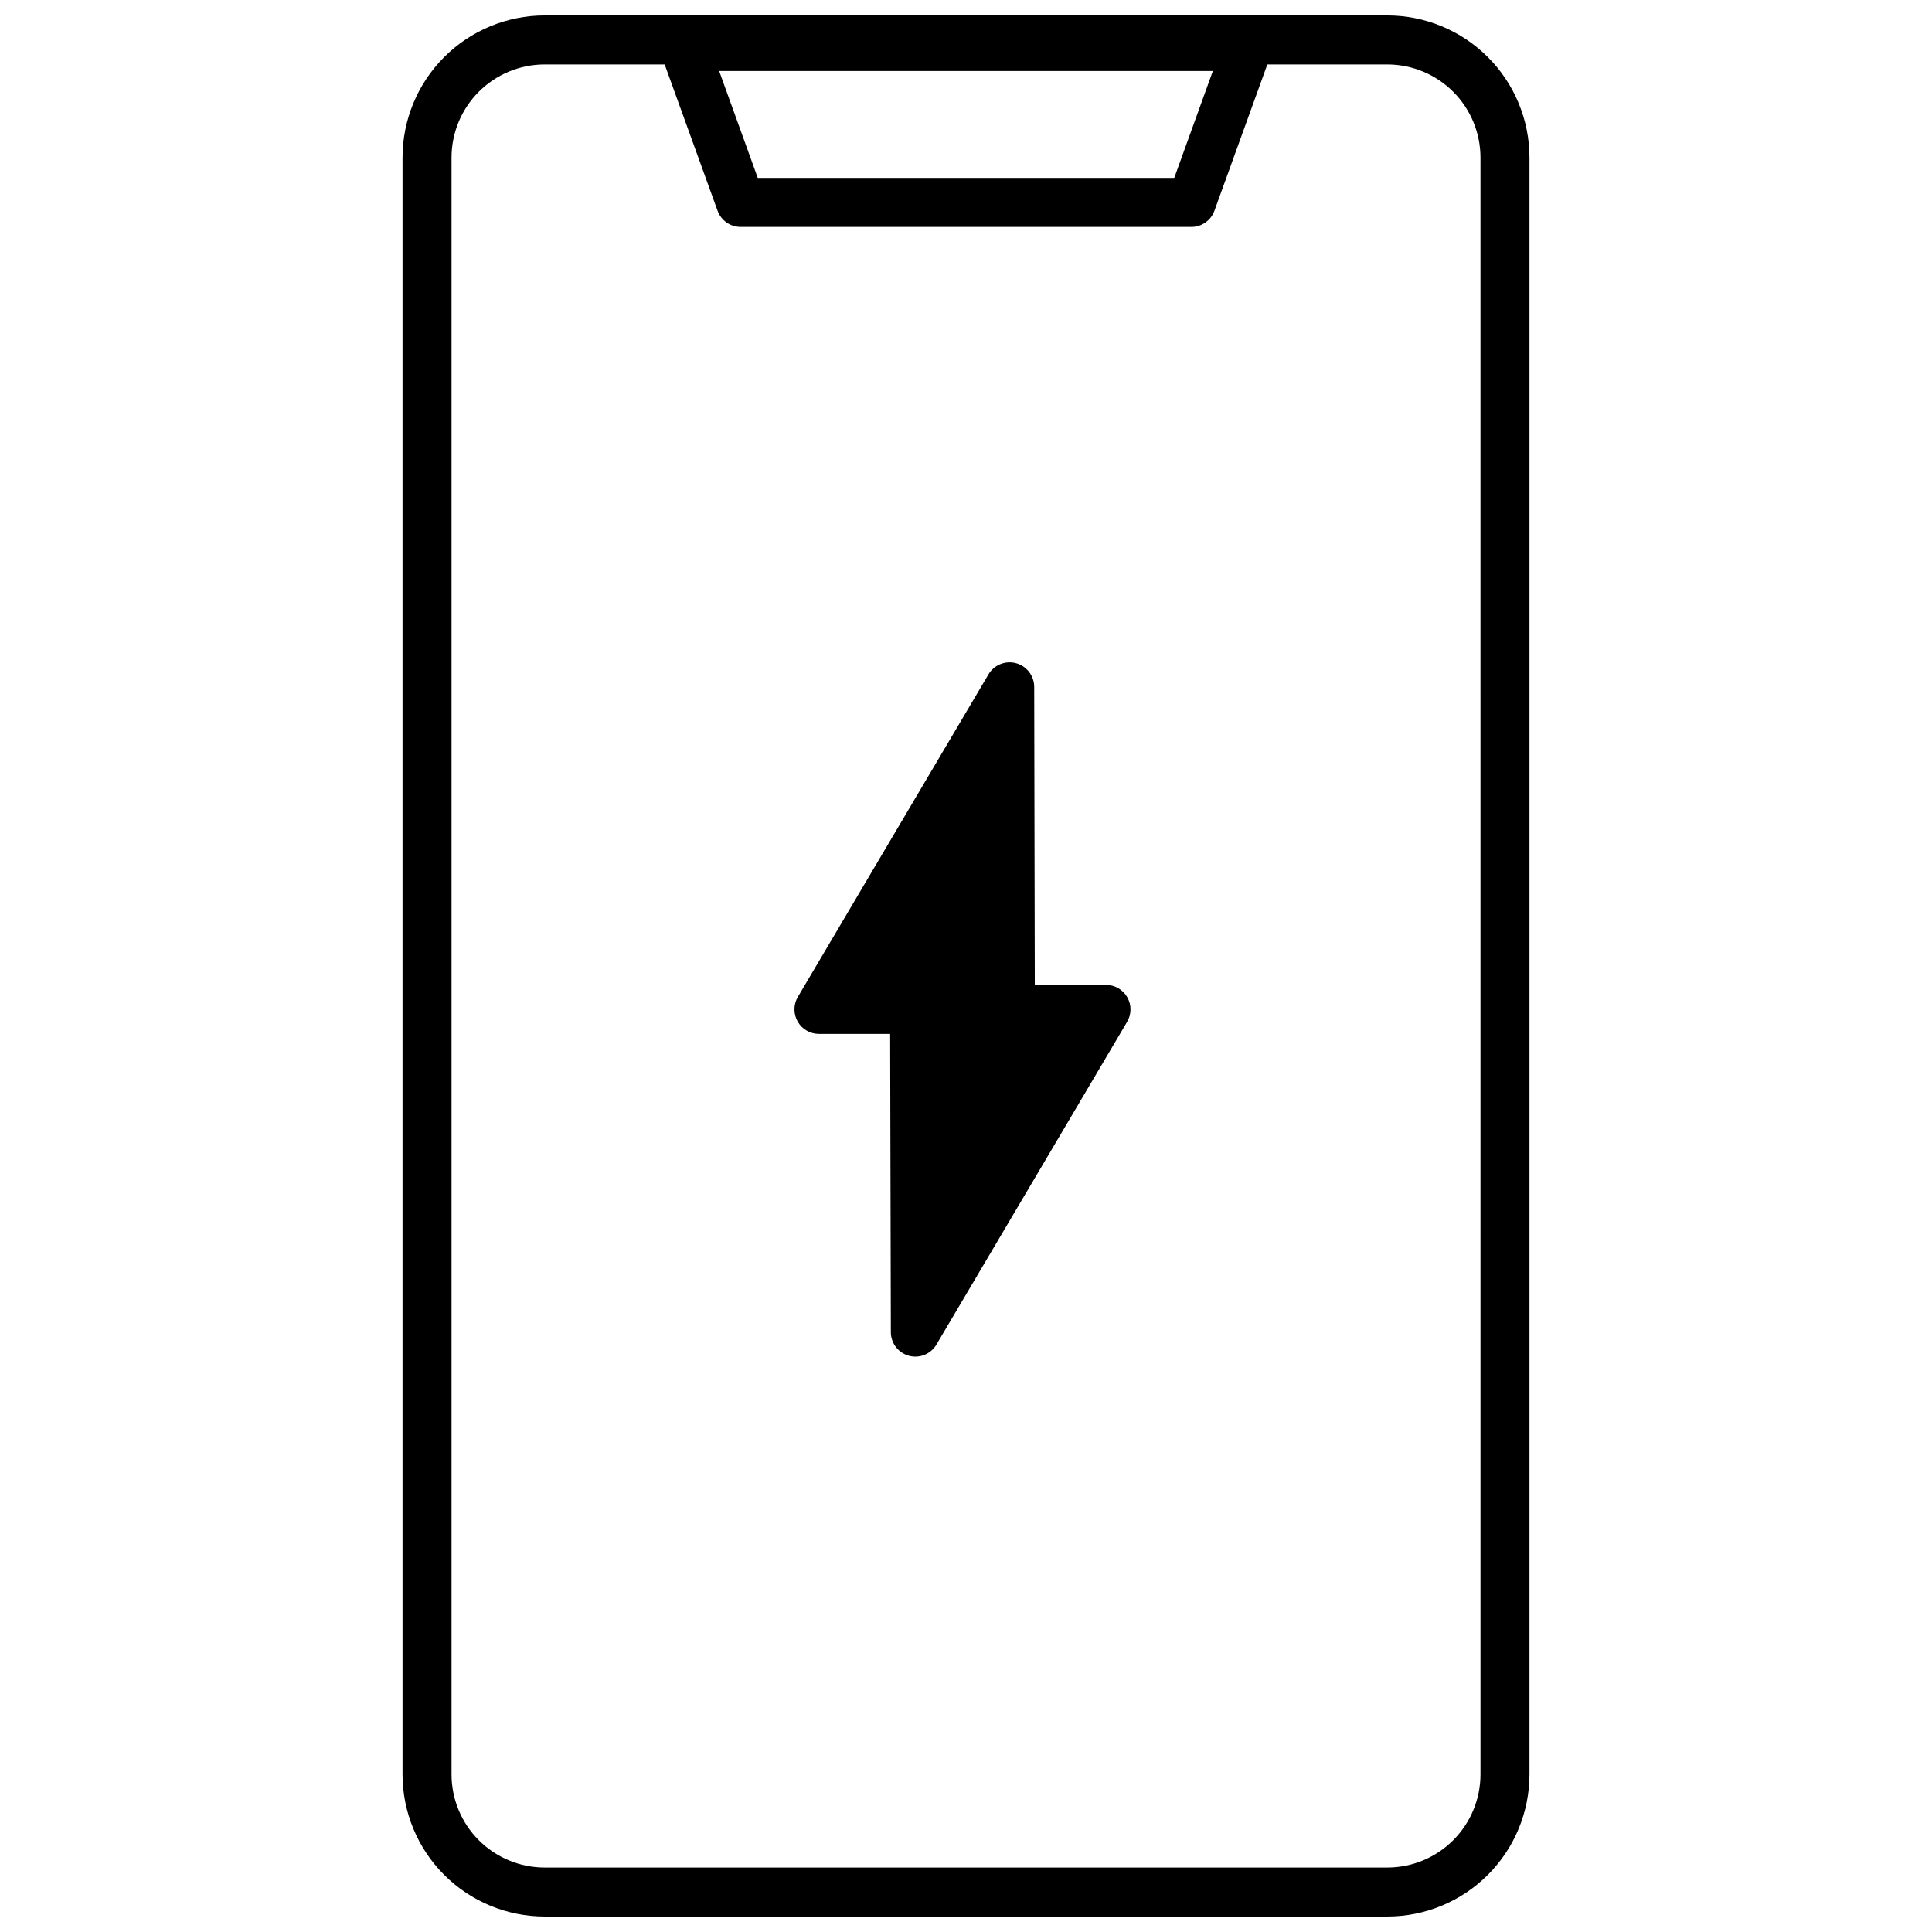
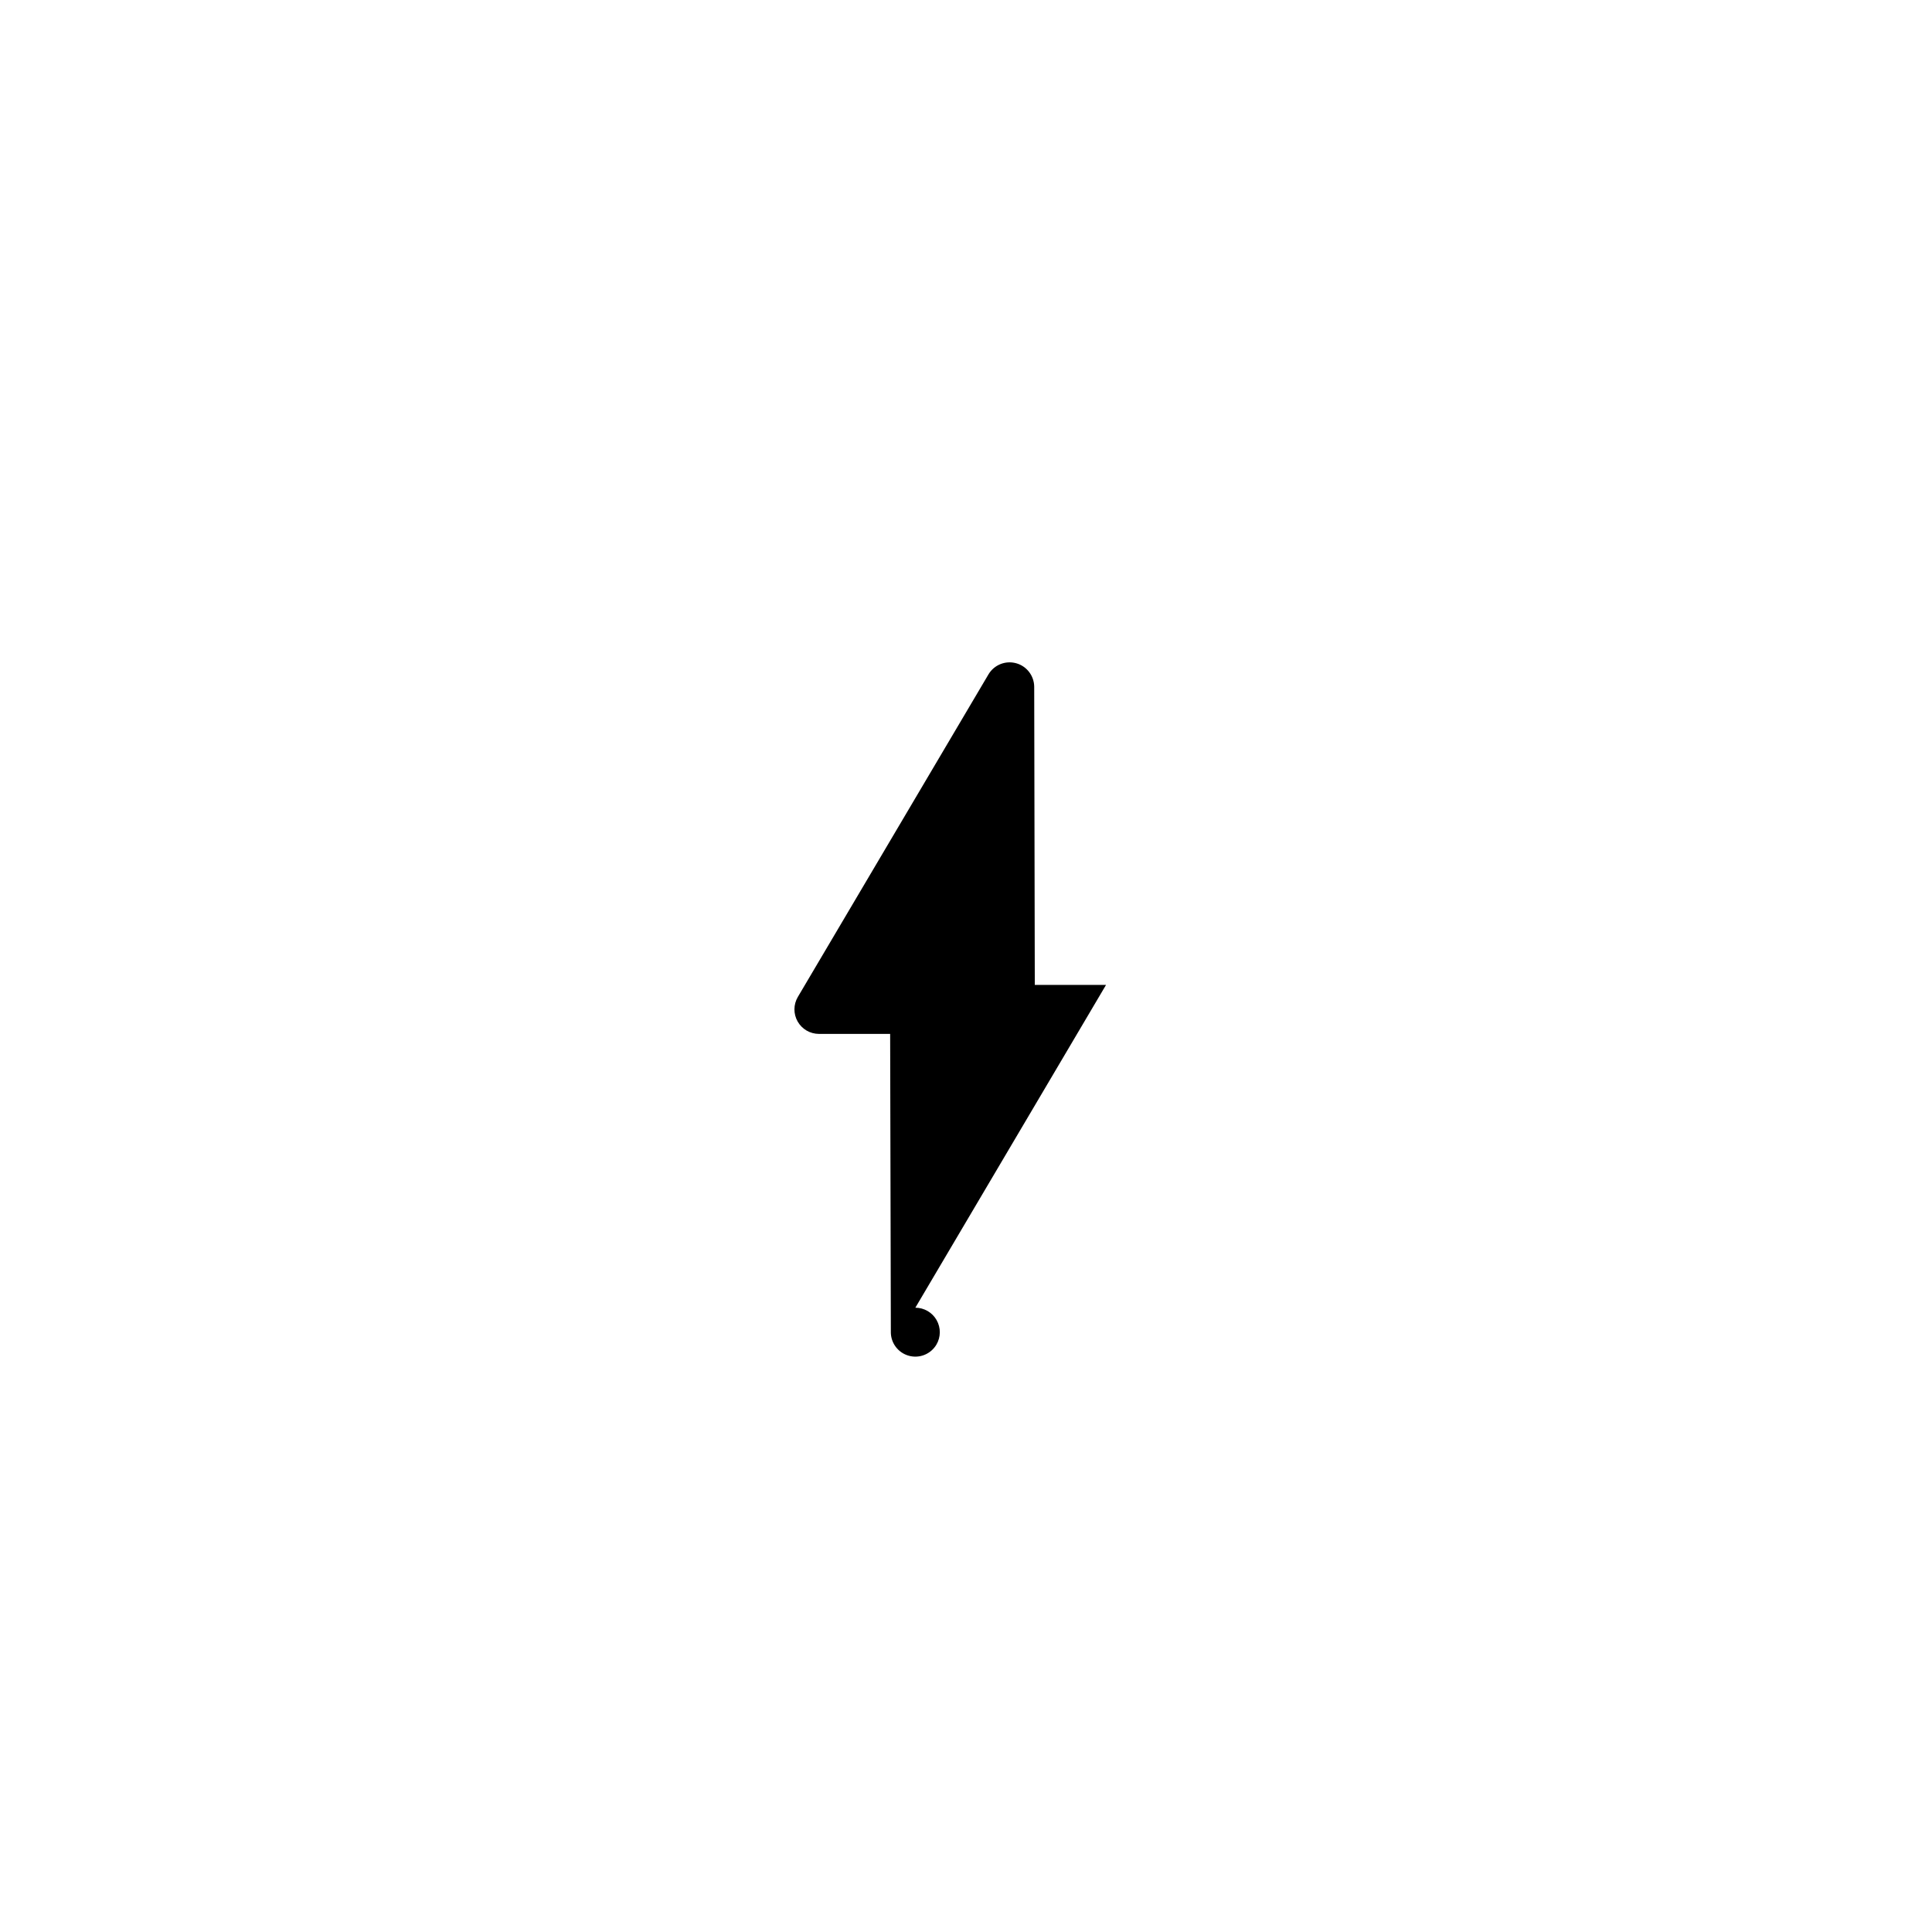
<svg xmlns="http://www.w3.org/2000/svg" width="800px" height="800px" version="1.1" viewBox="144 144 512 512">
  <defs>
    <clipPath id="a">
-       <path d="m250 148.09h300v503.81h-300z" />
-     </clipPath>
+       </clipPath>
  </defs>
  <g clip-path="url(#a)">
-     <path d="m511.67 148.09h-223.34c-9.984 0.008-19.559 3.977-26.617 11.035-7.062 7.062-11.031 16.637-11.039 26.621v428.5c0.008 9.984 3.977 19.559 11.039 26.621 7.059 7.059 16.633 11.027 26.617 11.035h223.34c9.984-0.008 19.559-3.977 26.617-11.035 7.062-7.062 11.031-16.637 11.039-26.621v-428.5c-0.008-9.984-3.977-19.559-11.039-26.621-7.059-7.059-16.633-11.027-26.617-11.035zm-46.254 14.727-10.23 28.332h-110.37l-10.23-28.332zm70.926 451.43c-0.008 6.543-2.609 12.812-7.234 17.438s-10.898 7.227-17.438 7.234h-223.34c-6.539-0.008-12.812-2.609-17.438-7.234s-7.227-10.895-7.231-17.438v-428.5c0.004-6.543 2.606-12.812 7.231-17.438s10.898-7.227 17.438-7.234h31.812l14.023 38.773c0.93 2.57 3.371 4.285 6.106 4.285h119.46-0.004c2.734 0 5.176-1.715 6.106-4.285l14.023-38.773h31.812c6.539 0.008 12.812 2.609 17.438 7.234s7.227 10.895 7.234 17.438z" />
-   </g>
-   <path d="m437.11 405.01h-18.879l-0.156-79.027c-0.031-2.914-1.992-5.457-4.805-6.223s-5.793 0.426-7.297 2.926l-50.539 85.516c-1.184 2.008-1.199 4.492-0.047 6.516 1.152 2.023 3.305 3.273 5.633 3.277h18.879l0.184 79.051h-0.004c0.008 2.922 1.965 5.477 4.785 6.246 2.816 0.773 5.801-0.438 7.293-2.949l50.535-85.543c1.184-2.004 1.203-4.492 0.047-6.516-1.152-2.019-3.301-3.269-5.629-3.273z" />
+     </g>
+   <path d="m437.11 405.01h-18.879l-0.156-79.027c-0.031-2.914-1.992-5.457-4.805-6.223s-5.793 0.426-7.297 2.926l-50.539 85.516c-1.184 2.008-1.199 4.492-0.047 6.516 1.152 2.023 3.305 3.273 5.633 3.277h18.879l0.184 79.051h-0.004c0.008 2.922 1.965 5.477 4.785 6.246 2.816 0.773 5.801-0.438 7.293-2.949c1.184-2.004 1.203-4.492 0.047-6.516-1.152-2.019-3.301-3.269-5.629-3.273z" />
</svg>